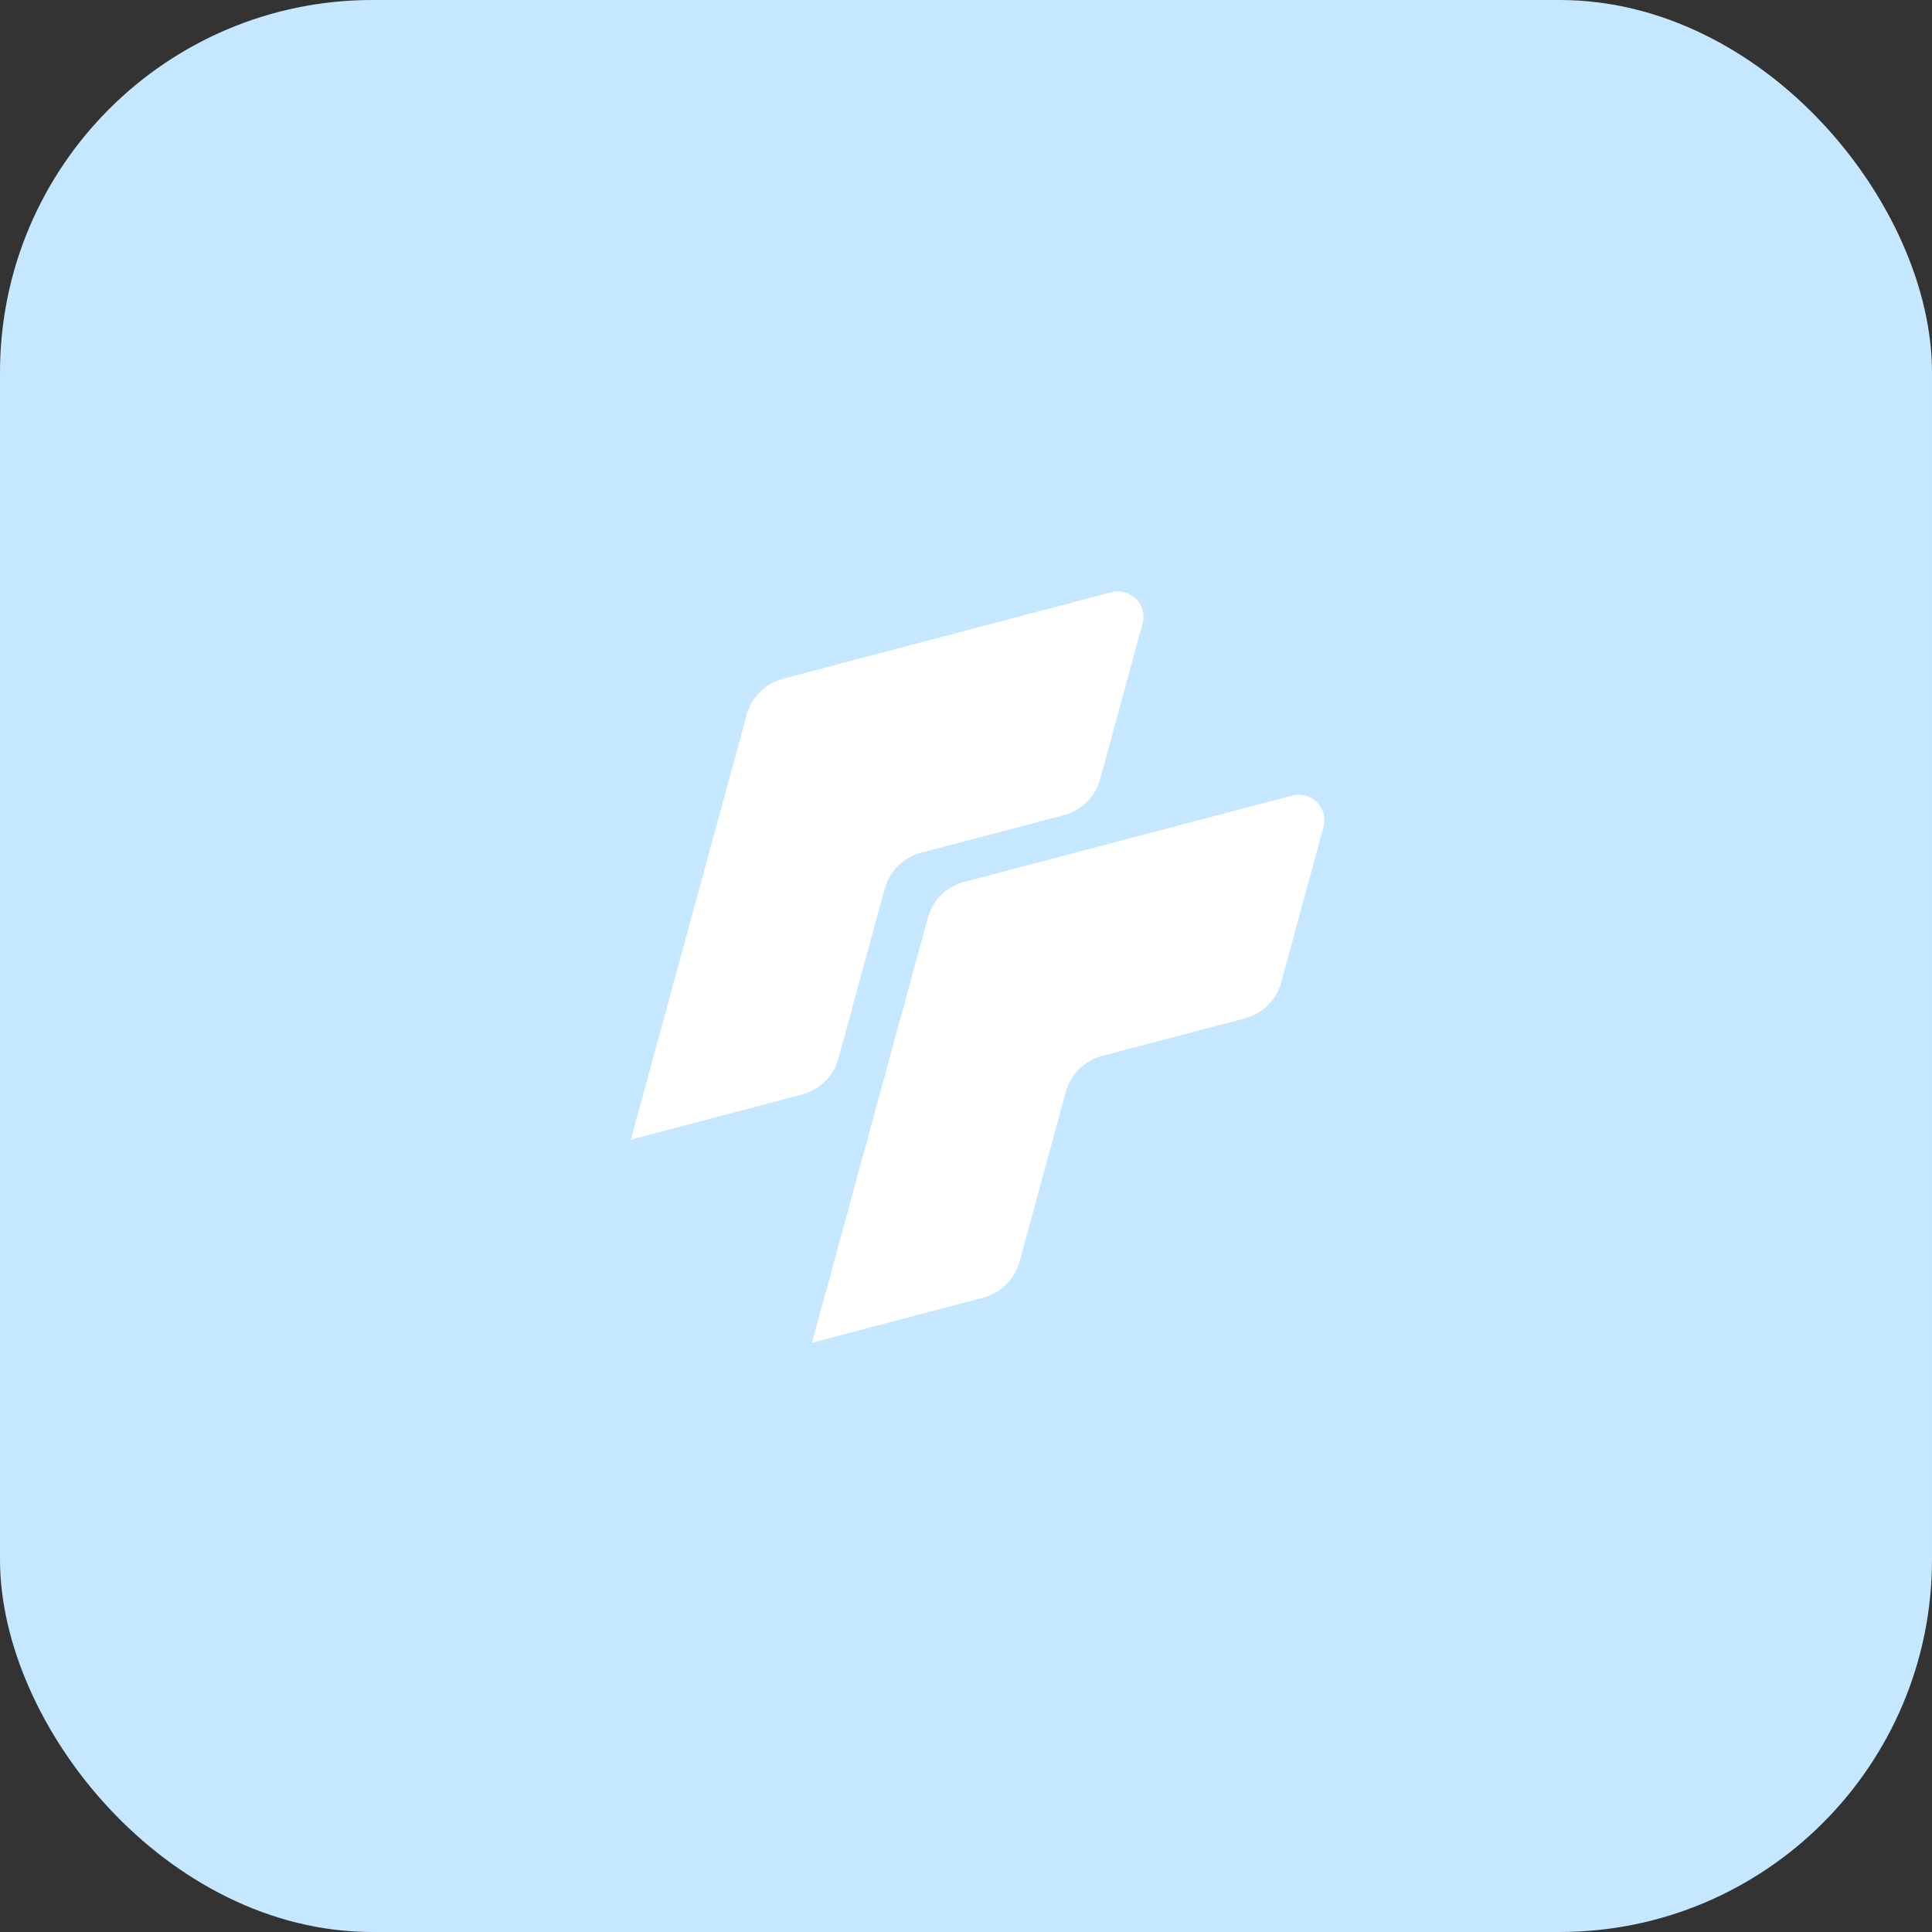
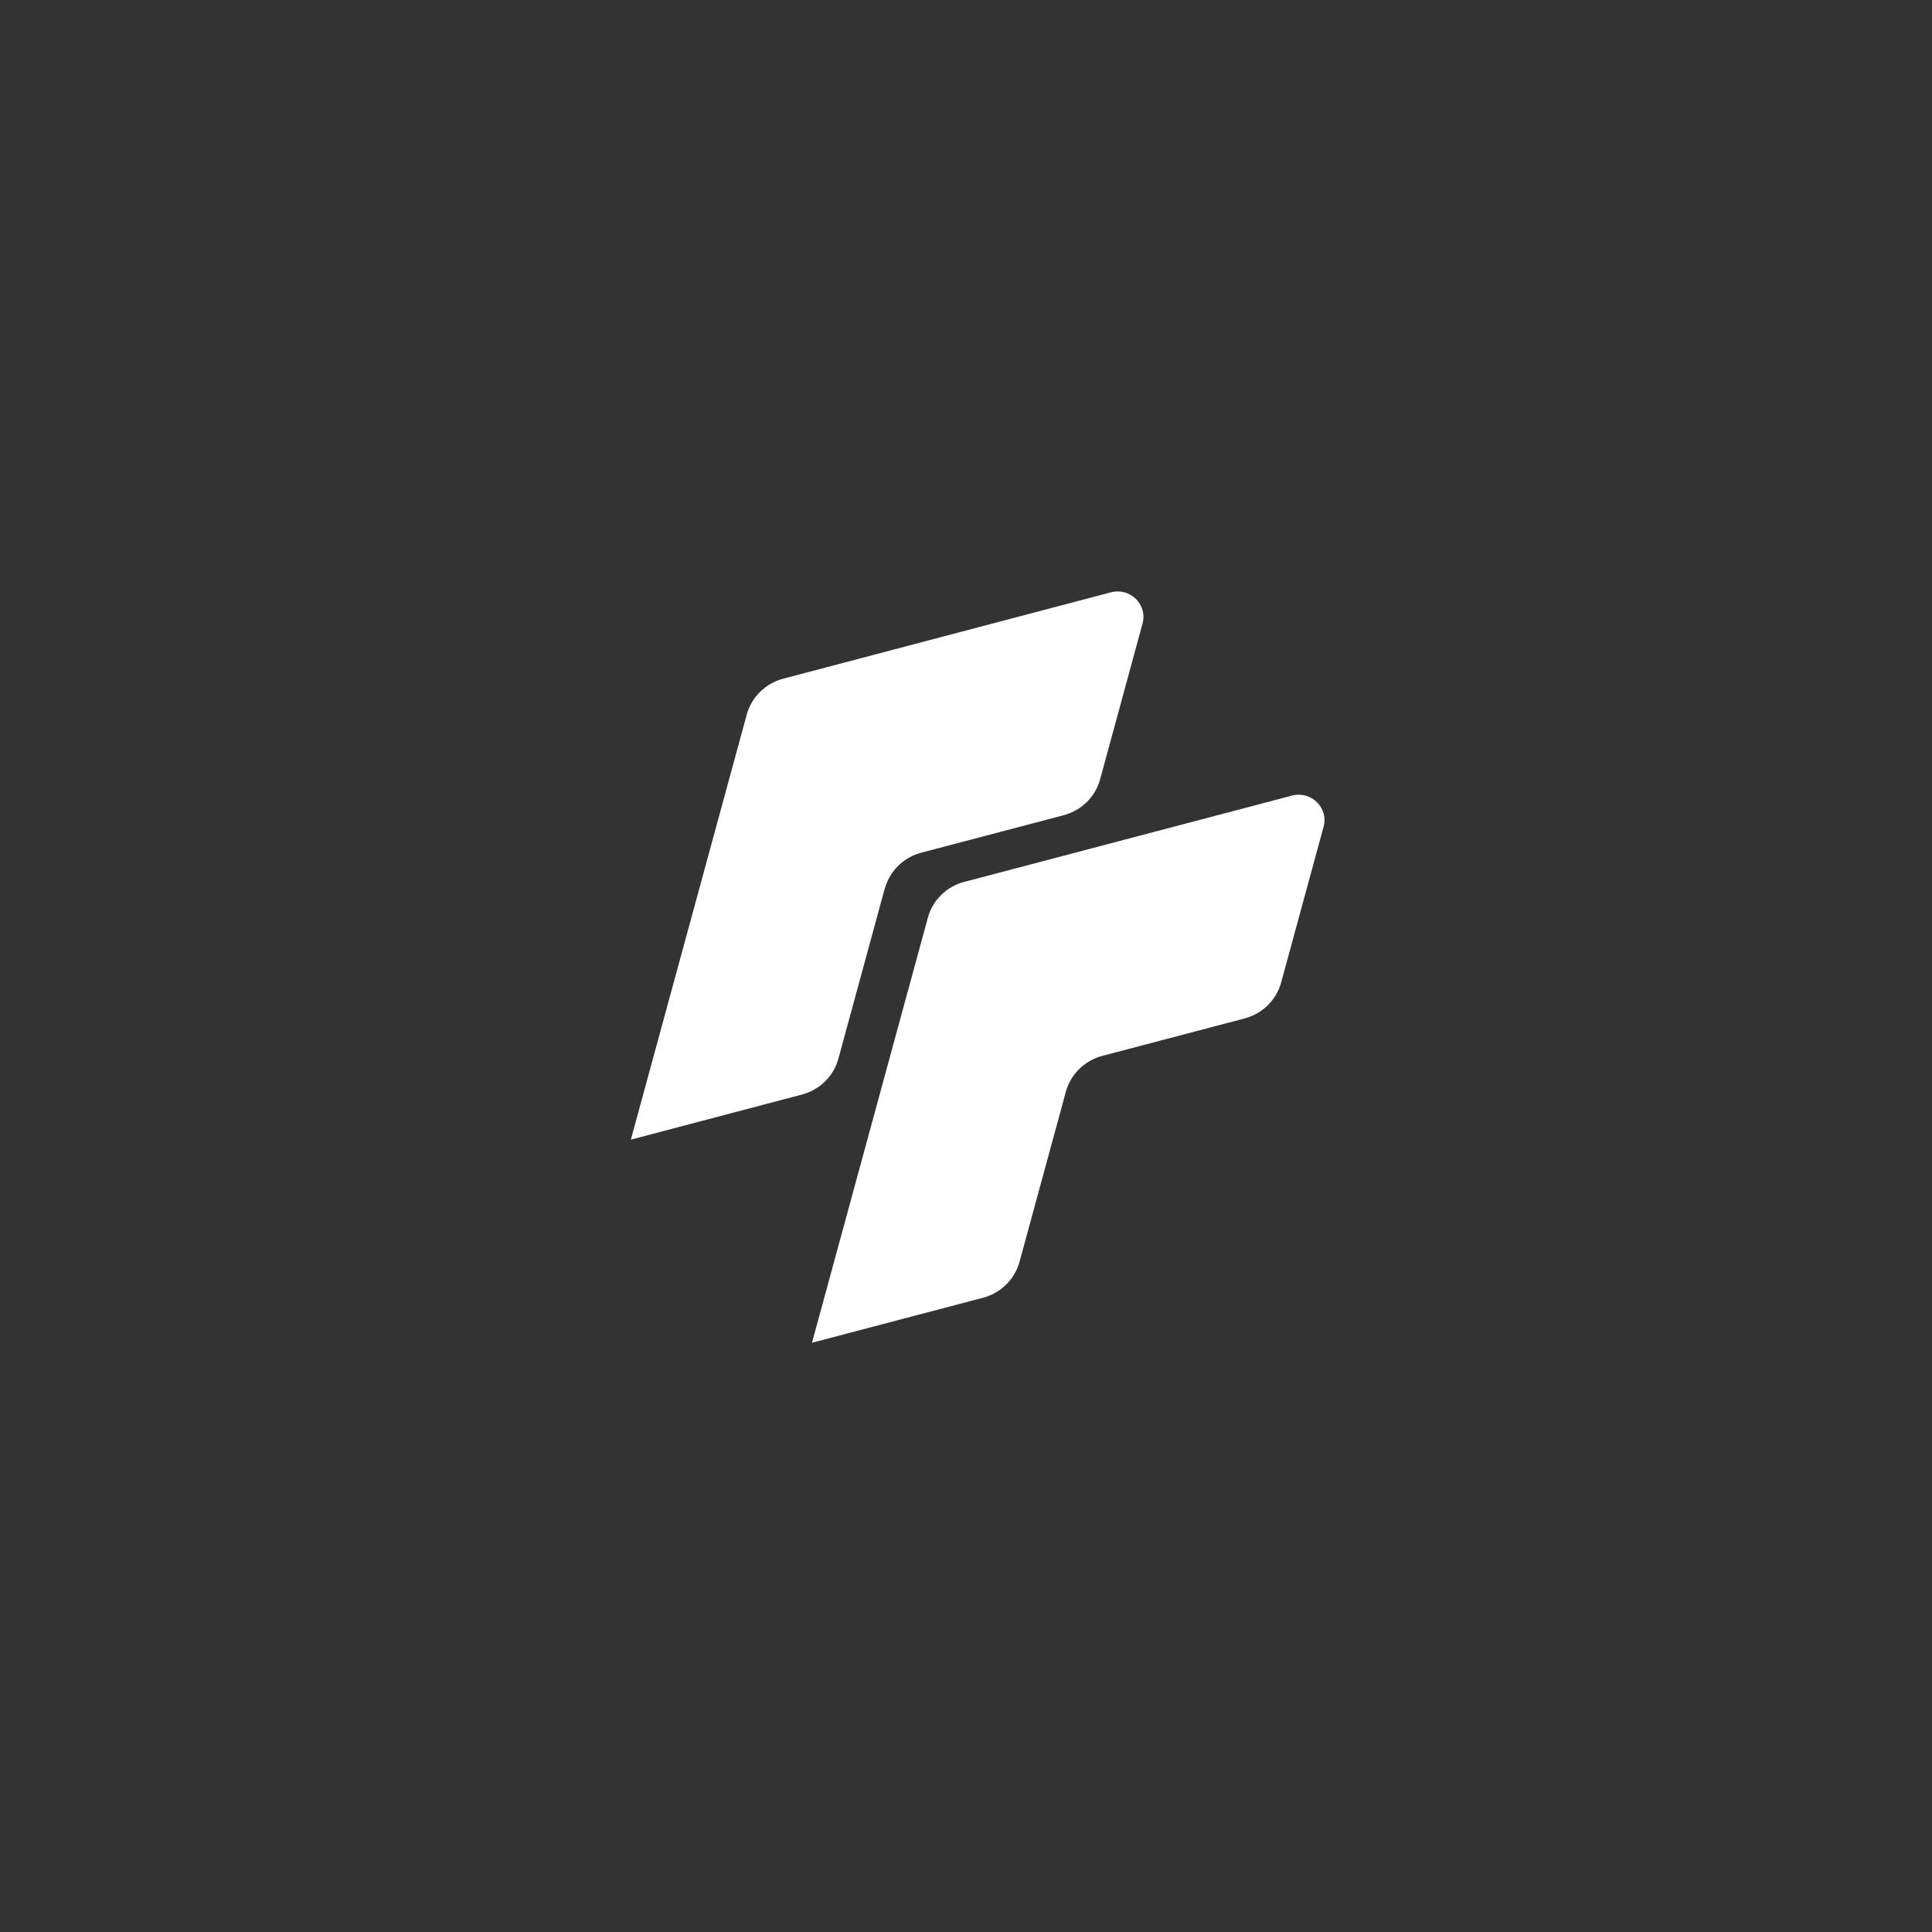
<svg xmlns="http://www.w3.org/2000/svg" width="166" height="166" viewBox="0 0 166 166" fill="none">
  <rect x="0" y="0" width="166" height="166" fill="#333333" stroke="none" />
  <g clip-path="url(#clip0_1_1961)">
-     <rect width="166" height="166" rx="32" fill="#C5E7FF" />
-   </g>
-   <path d="M76.018 76.347L72.037 90.96C71.625 92.469 70.43 93.643 68.894 94.047L54.204 97.92L64.161 61.4C64.573 59.891 65.768 58.717 67.303 58.312L95.45 50.893C97.104 50.458 98.608 51.943 98.172 53.569L94.523 66.96C94.112 68.469 92.917 69.643 91.381 70.048L79.168 73.26C77.633 73.664 76.438 74.838 76.026 76.347H76.018Z" fill="white" />
+     </g>
+   <path d="M76.018 76.347L72.037 90.96C71.625 92.469 70.43 93.643 68.894 94.047L54.204 97.92L64.161 61.4C64.573 59.891 65.768 58.717 67.303 58.312L95.45 50.893C97.104 50.458 98.608 51.943 98.172 53.569L94.523 66.96C94.112 68.469 92.917 69.643 91.381 70.048L79.168 73.26C77.633 73.664 76.438 74.838 76.026 76.347Z" fill="white" />
  <path d="M82.857 75.772L111.003 68.36C112.657 67.925 114.161 69.402 113.726 71.028L110.077 84.419C109.665 85.928 108.47 87.102 106.935 87.507L94.722 90.719C93.186 91.123 91.991 92.305 91.579 93.806L87.598 108.419C87.187 109.928 85.984 111.102 84.456 111.506L69.766 115.371L79.723 78.851C80.134 77.342 81.329 76.168 82.865 75.764L82.857 75.772Z" fill="white" />
  <defs>
    <clipPath id="clip0_1_1961">
      <rect width="166" height="166" fill="white" />
    </clipPath>
  </defs>
</svg>